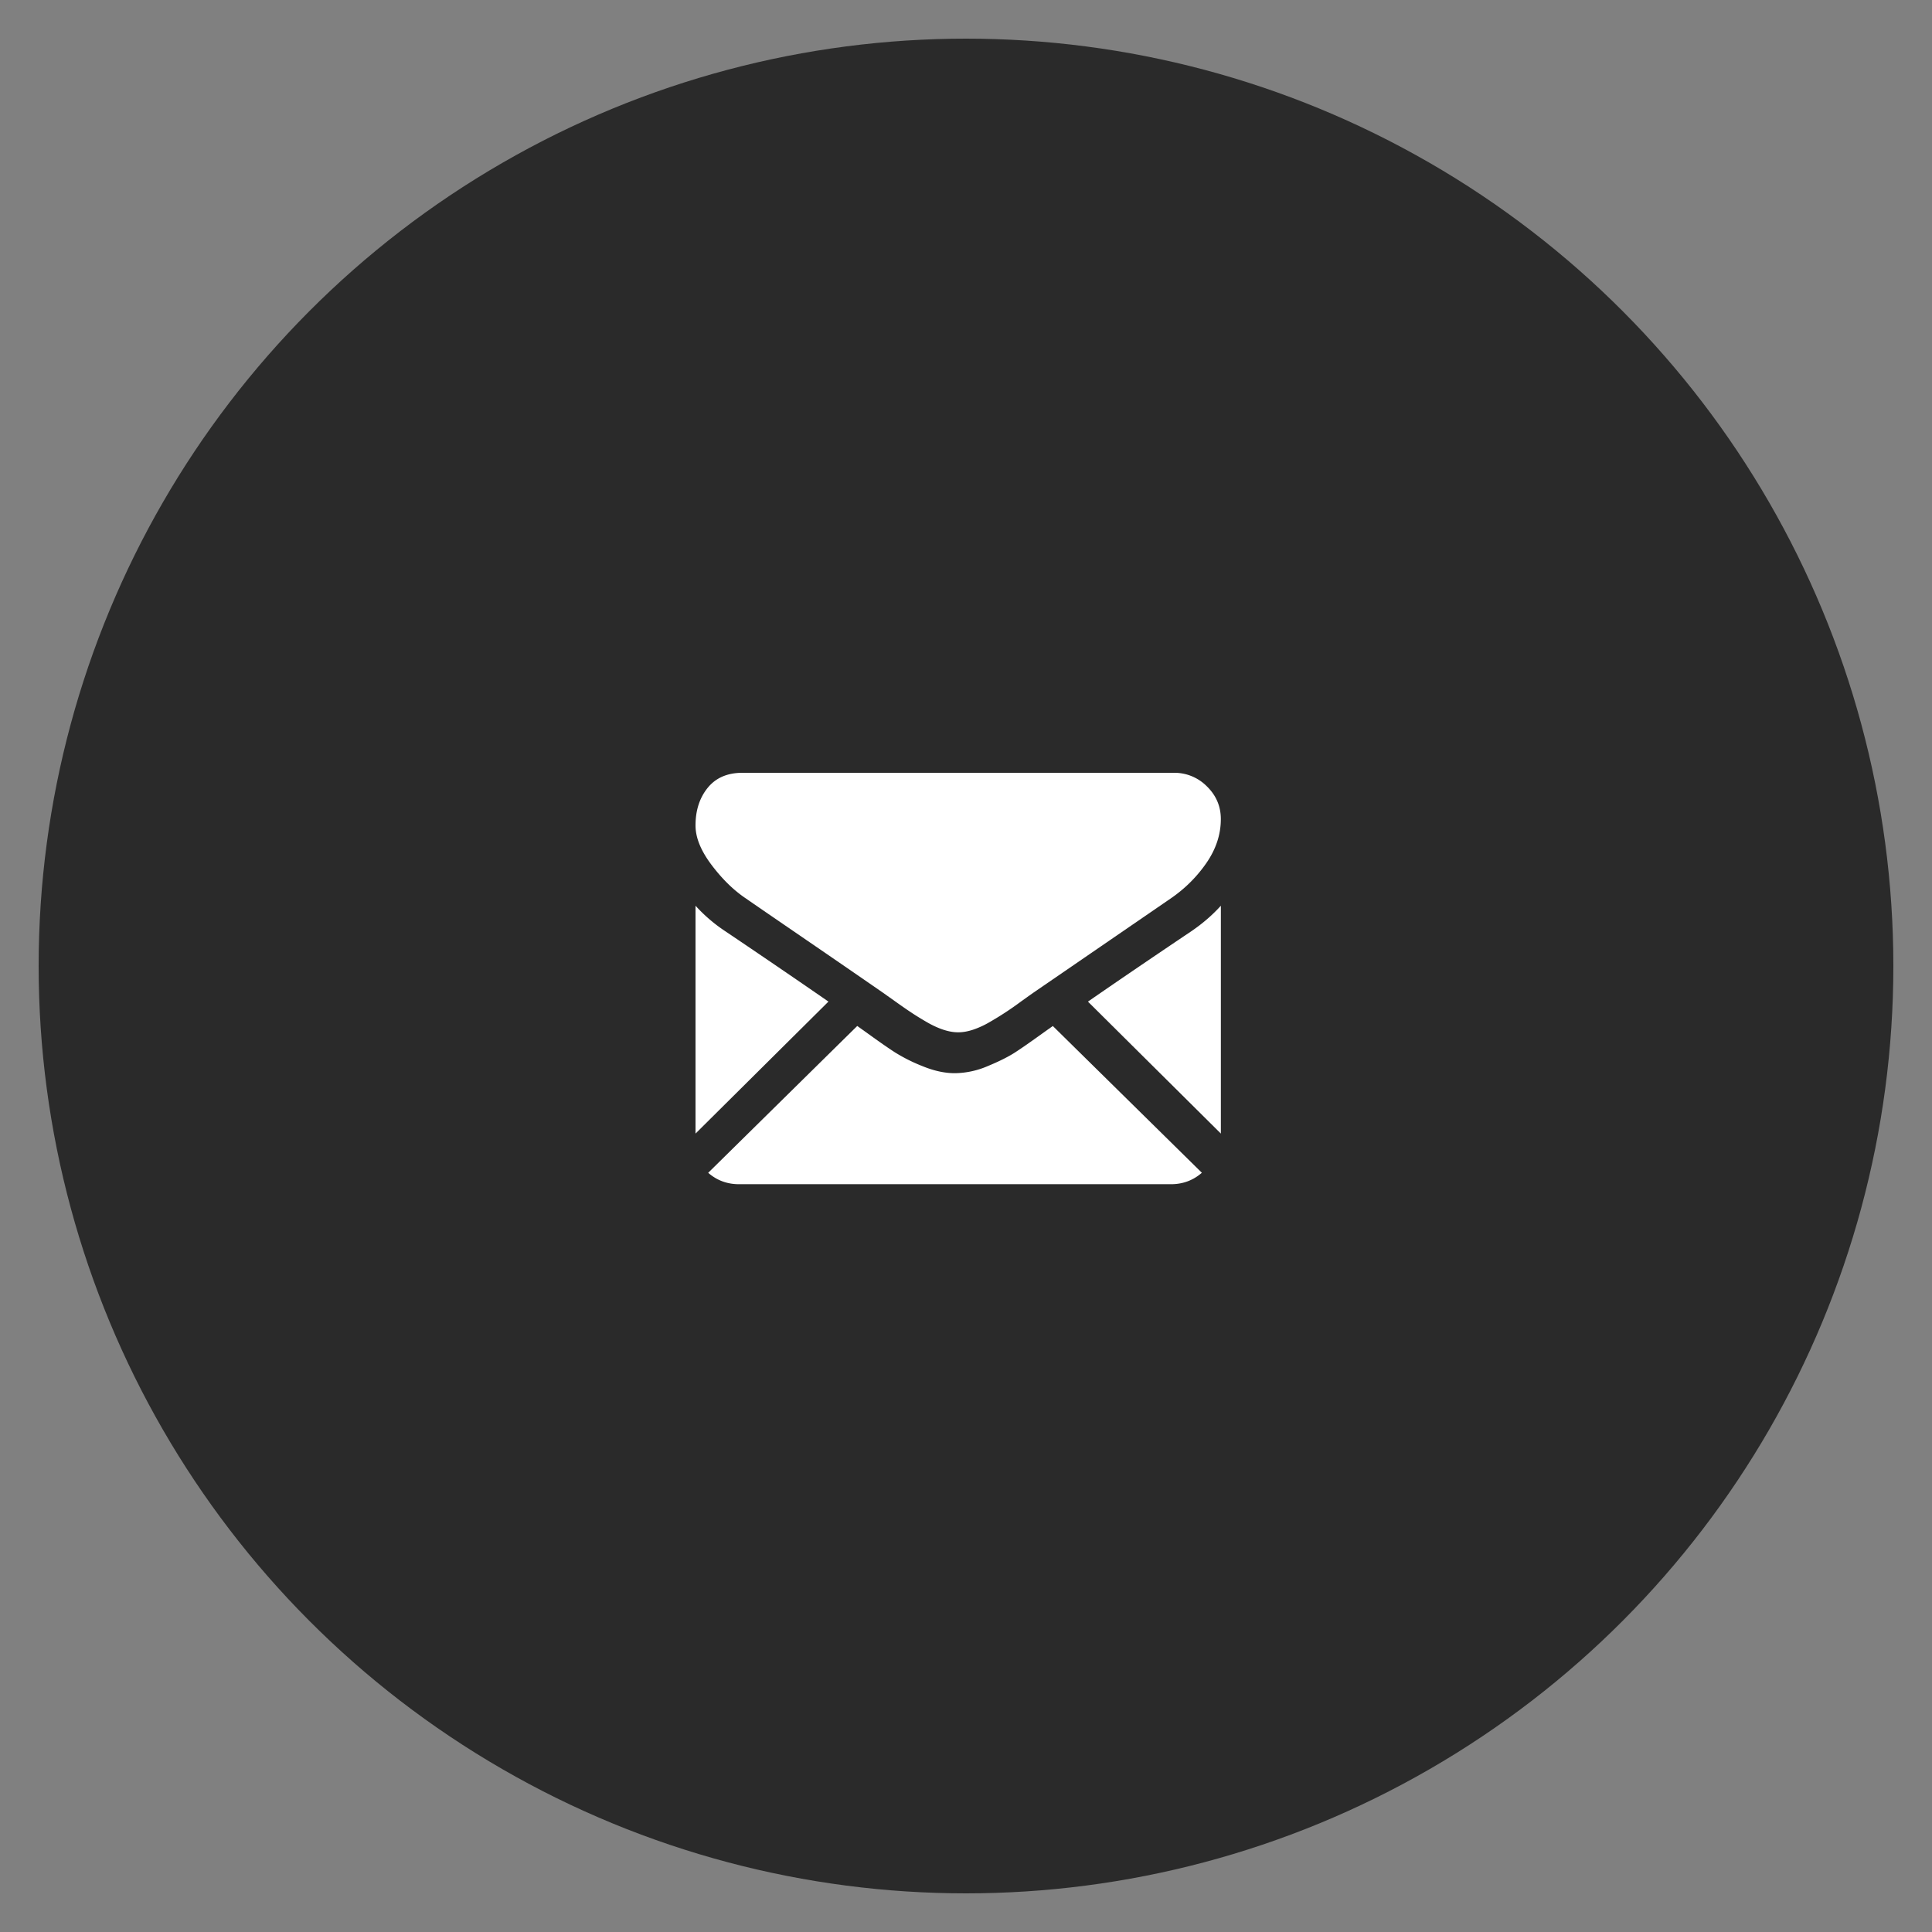
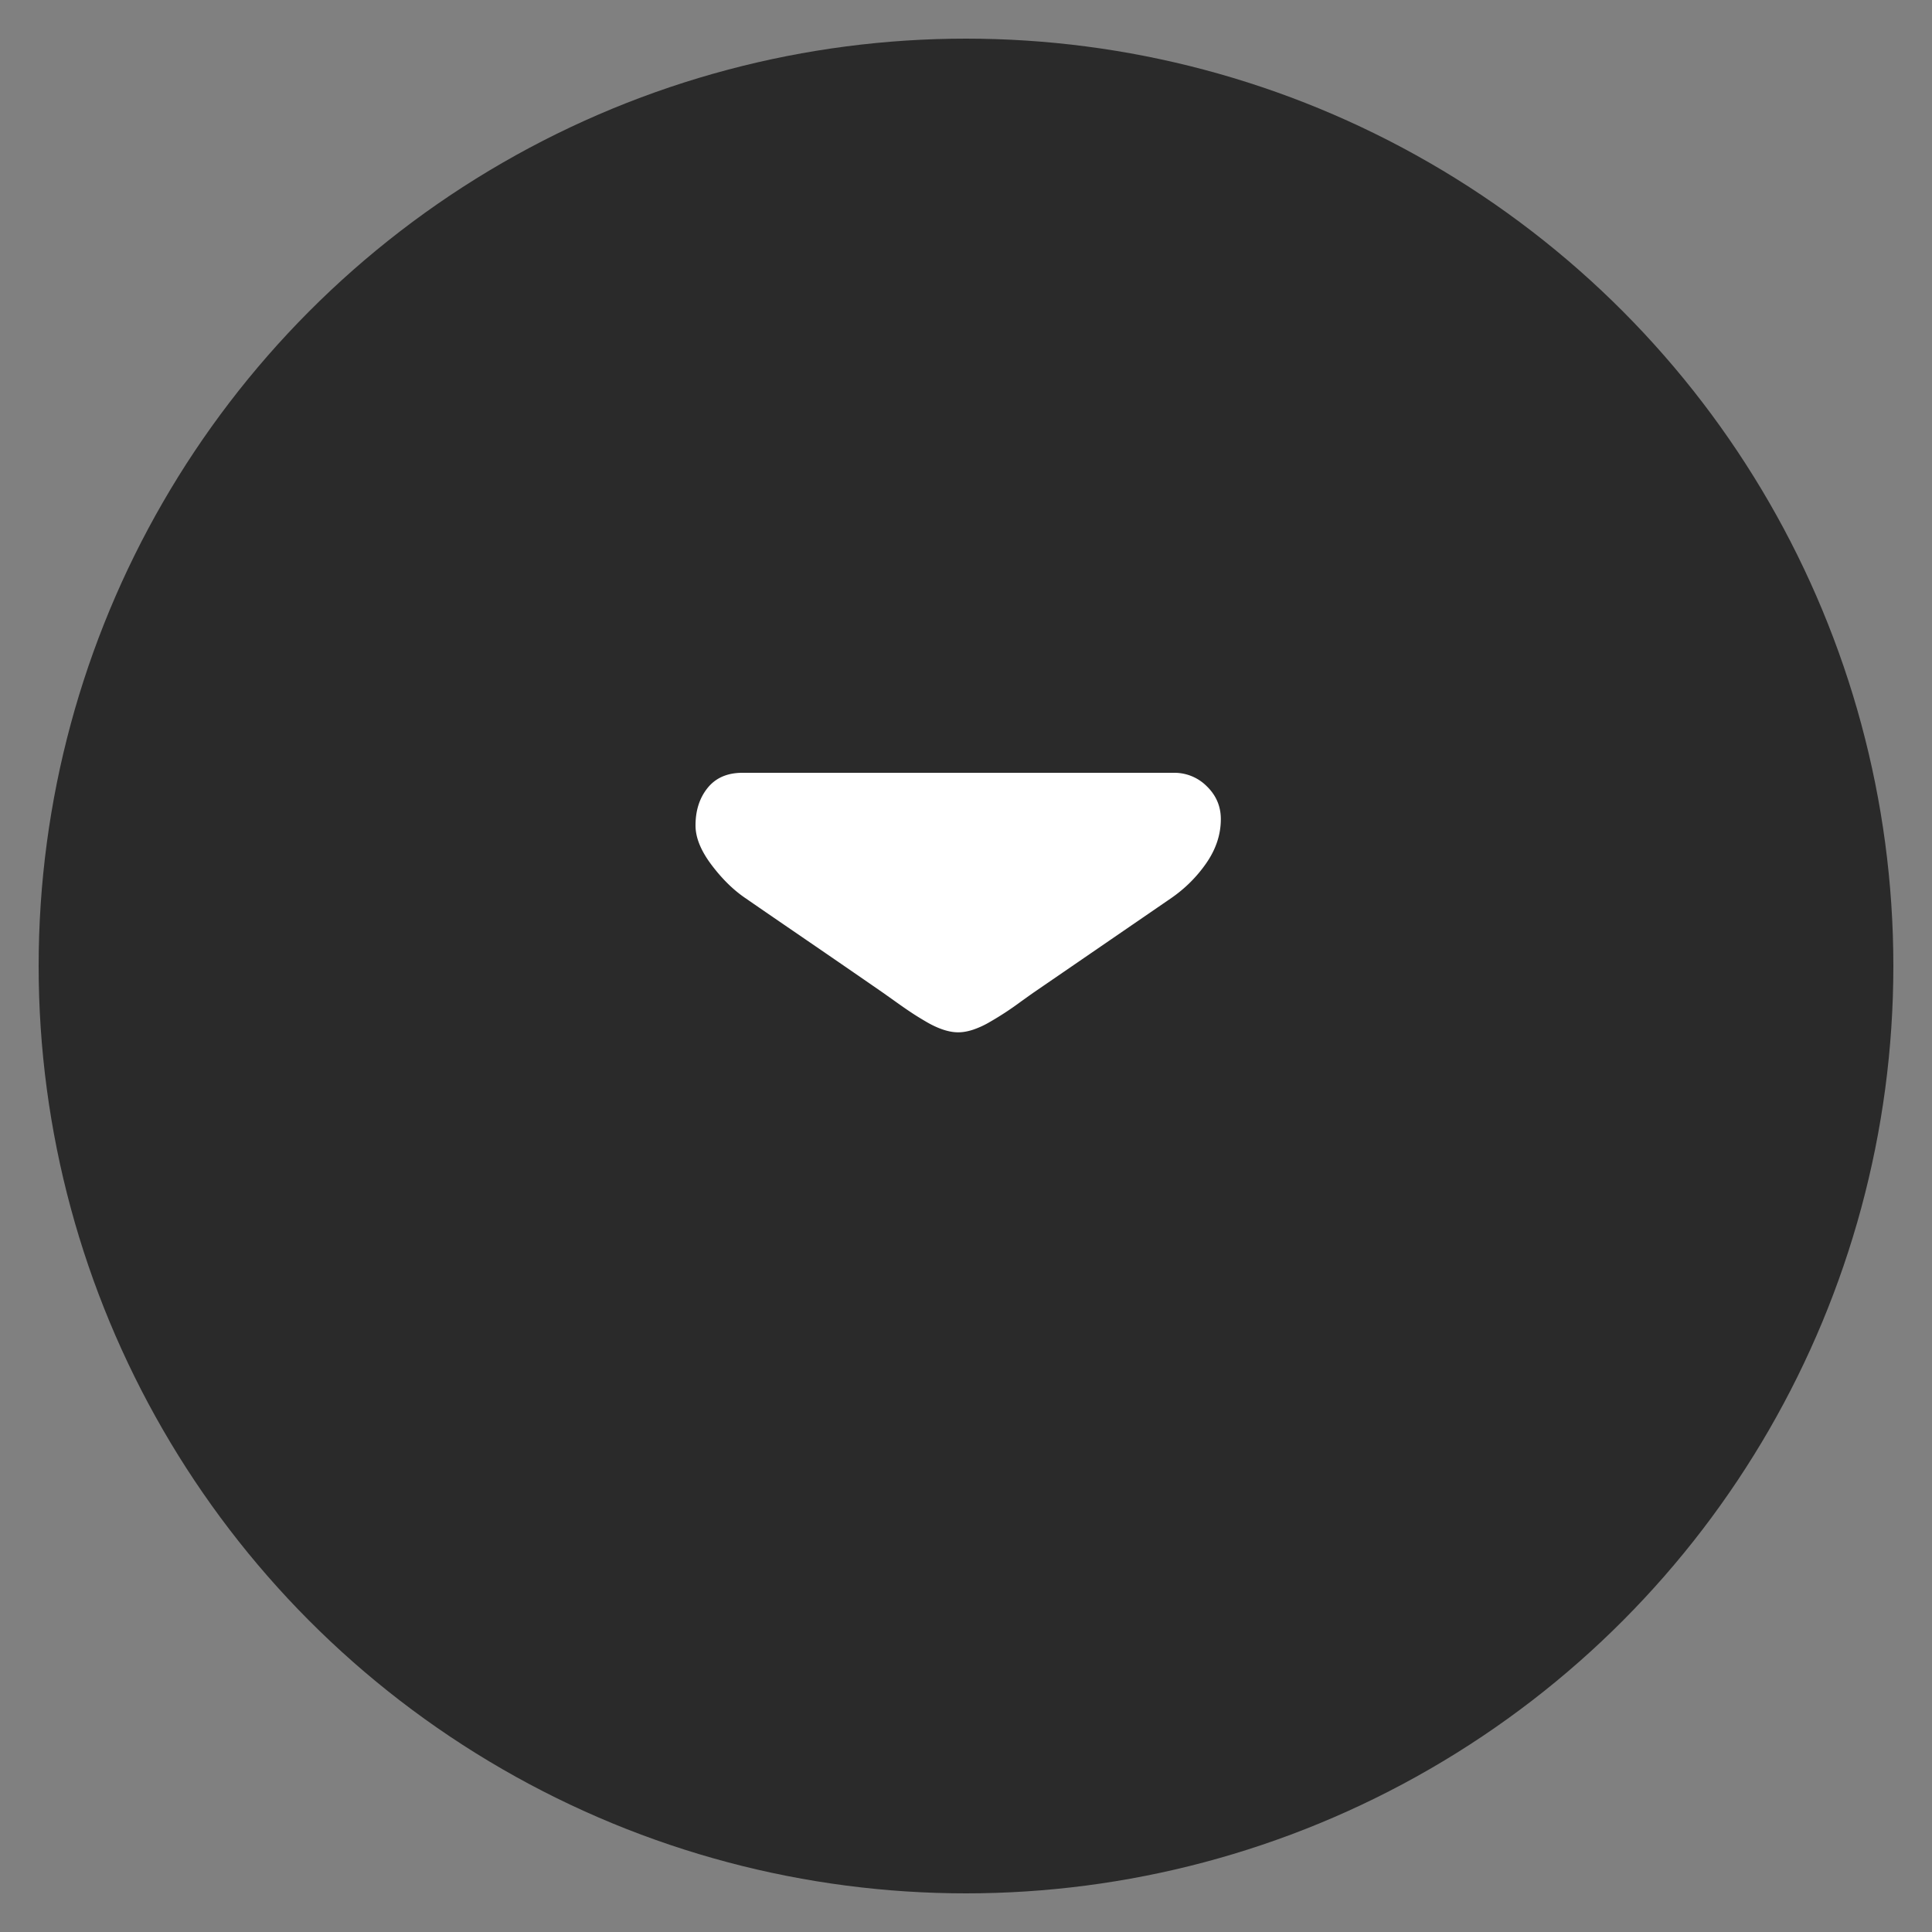
<svg xmlns="http://www.w3.org/2000/svg" width="50" height="50" viewBox="0 0 50 50">
  <rect x="0" y="0" width="50" height="50" fill="#808080" stroke="none" />
  <g fill="none" fill-rule="evenodd">
    <circle cx="25" cy="25" r="24" fill="#2A2A2A" />
-     <path fill="#E5DFDF" fill-opacity="0" d="M15 15h20v20H15z" />
    <g fill="#FFF" fill-rule="nonzero">
-       <path d="M30.307 30.647c.306 0 .572-.1.797-.296l-3.857-3.798a71.13 71.13 0 0 0-.267.19c-.289.208-.523.372-.703.489-.18.117-.42.237-.718.36a2.217 2.217 0 0 1-.836.182h-.015c-.258 0-.537-.06-.836-.183a4.342 4.342 0 0 1-.717-.36c-.18-.116-.414-.28-.703-.489l-.267-.19-3.857 3.8c.225.196.49.295.796.295h11.183zM18.776 24.104A4.068 4.068 0 0 1 18 23.44v5.897l3.44-3.416a266.004 266.004 0 0 0-2.664-1.817zM30.826 24.104c-1.047.704-1.937 1.31-2.67 1.818l3.44 3.415V23.44c-.221.244-.477.465-.77.664z" />
      <path d="M30.381 20H19.214c-.39 0-.69.13-.9.39-.21.26-.314.584-.314.974 0 .315.14.656.417 1.023.278.368.574.656.888.866.172.12.69.476 1.555 1.068a502.933 502.933 0 0 1 1.988 1.368l.113.08.21.149c.164.117.3.212.41.284.108.073.24.154.394.244.154.09.3.157.436.202.137.045.263.068.38.068h.014c.117 0 .243-.023.38-.068a2.31 2.31 0 0 0 .436-.202 8.102 8.102 0 0 0 .804-.528 50.877 50.877 0 0 1 .323-.23l.767-.526 2.783-1.91c.37-.254.678-.561.926-.921.247-.36.371-.737.371-1.132 0-.33-.12-.612-.36-.847a1.18 1.18 0 0 0-.854-.352z" />
    </g>
  </g>
</svg>